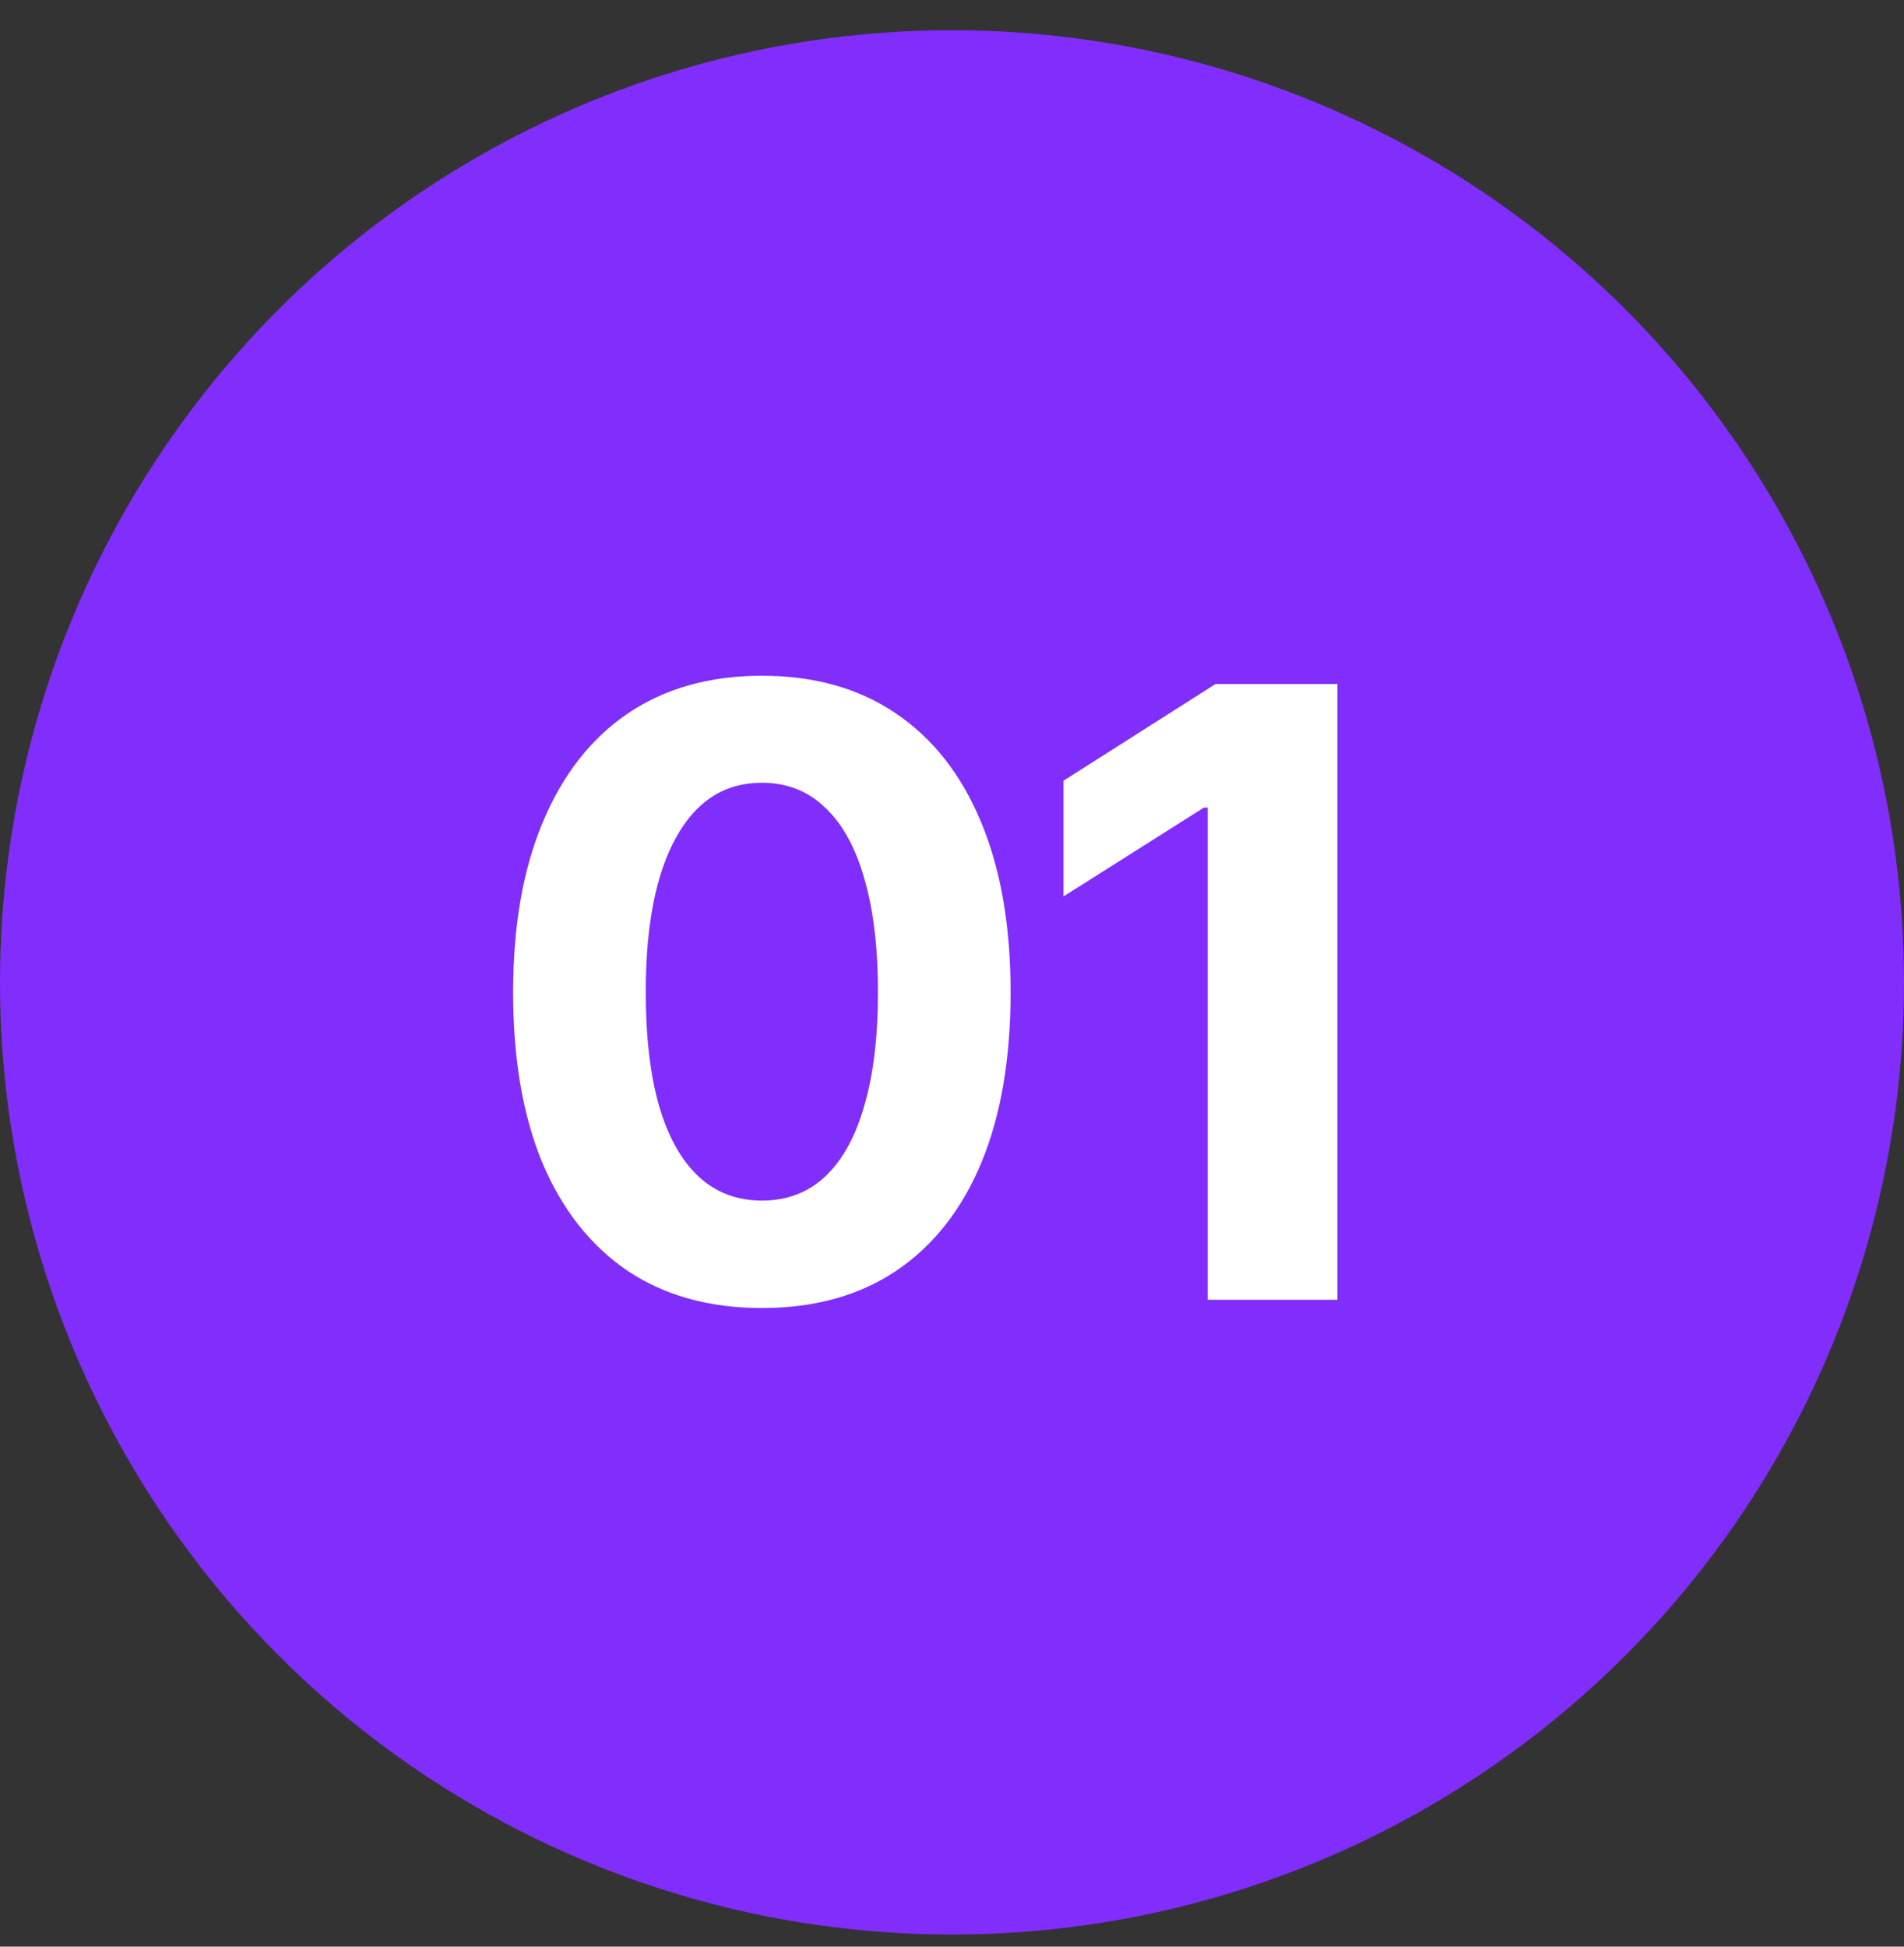
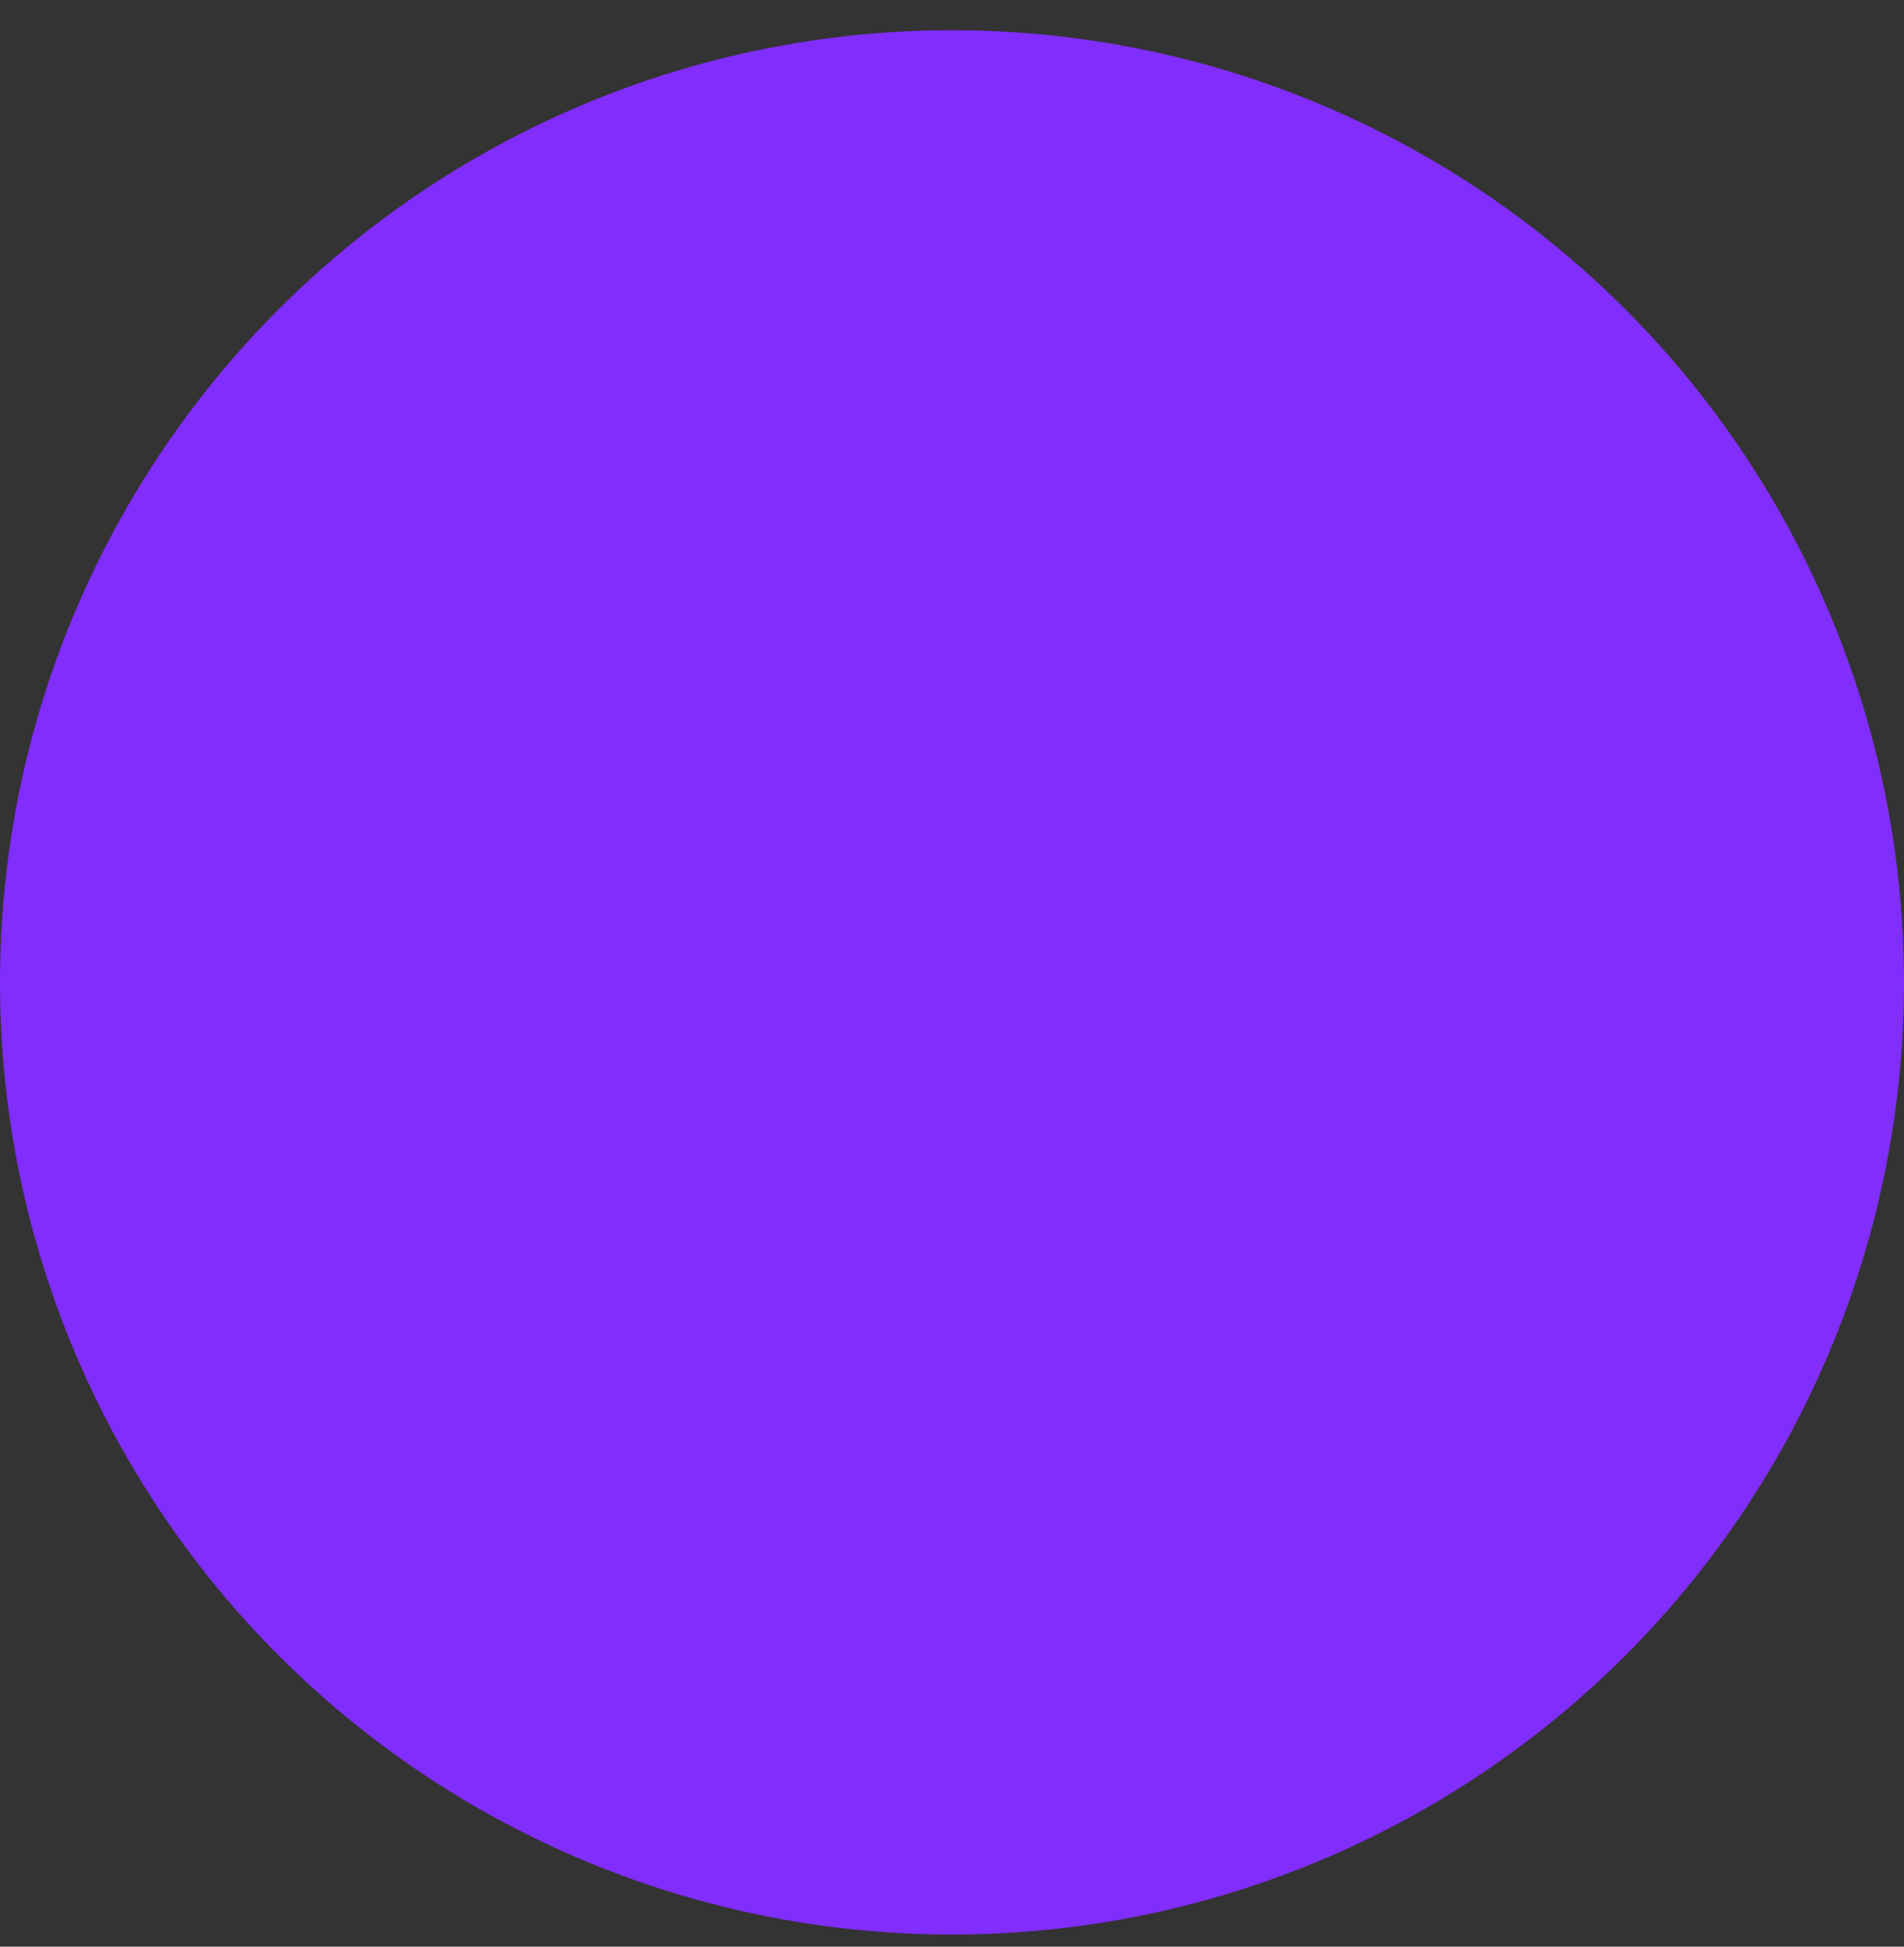
<svg xmlns="http://www.w3.org/2000/svg" width="45" height="46" viewBox="0 0 45 46" fill="none">
  <rect x="0" y="0" width="45" height="46" fill="#333333" stroke="none" />
  <circle cx="22.5" cy="23.214" r="22.5" fill="#812DFB" />
-   <path d="M18.006 30.909C16.769 30.909 15.711 30.616 14.832 30.03C13.96 29.438 13.289 28.588 12.82 27.481C12.358 26.368 12.127 25.024 12.127 23.448C12.127 21.879 12.361 20.538 12.83 19.425C13.299 18.305 13.969 17.449 14.842 16.856C15.721 16.264 16.775 15.968 18.006 15.968C19.243 15.968 20.297 16.264 21.17 16.856C22.049 17.449 22.719 18.302 23.182 19.415C23.65 20.528 23.885 21.873 23.885 23.448C23.885 25.024 23.654 26.368 23.191 27.481C22.729 28.588 22.059 29.438 21.18 30.03C20.307 30.616 19.249 30.909 18.006 30.909ZM18.006 28.37C18.598 28.37 19.096 28.181 19.5 27.804C19.91 27.42 20.219 26.86 20.428 26.124C20.643 25.388 20.75 24.496 20.75 23.448C20.75 22.394 20.643 21.498 20.428 20.763C20.219 20.027 19.91 19.467 19.5 19.083C19.096 18.692 18.598 18.497 18.006 18.497C17.127 18.497 16.45 18.93 15.975 19.796C15.499 20.655 15.262 21.873 15.262 23.448C15.262 24.496 15.366 25.388 15.574 26.124C15.789 26.86 16.102 27.42 16.512 27.804C16.922 28.181 17.42 28.37 18.006 28.37ZM31.609 16.163V30.714H28.543V19.083H28.455L25.135 21.183V18.448L28.729 16.163H31.609Z" fill="white" />
</svg>